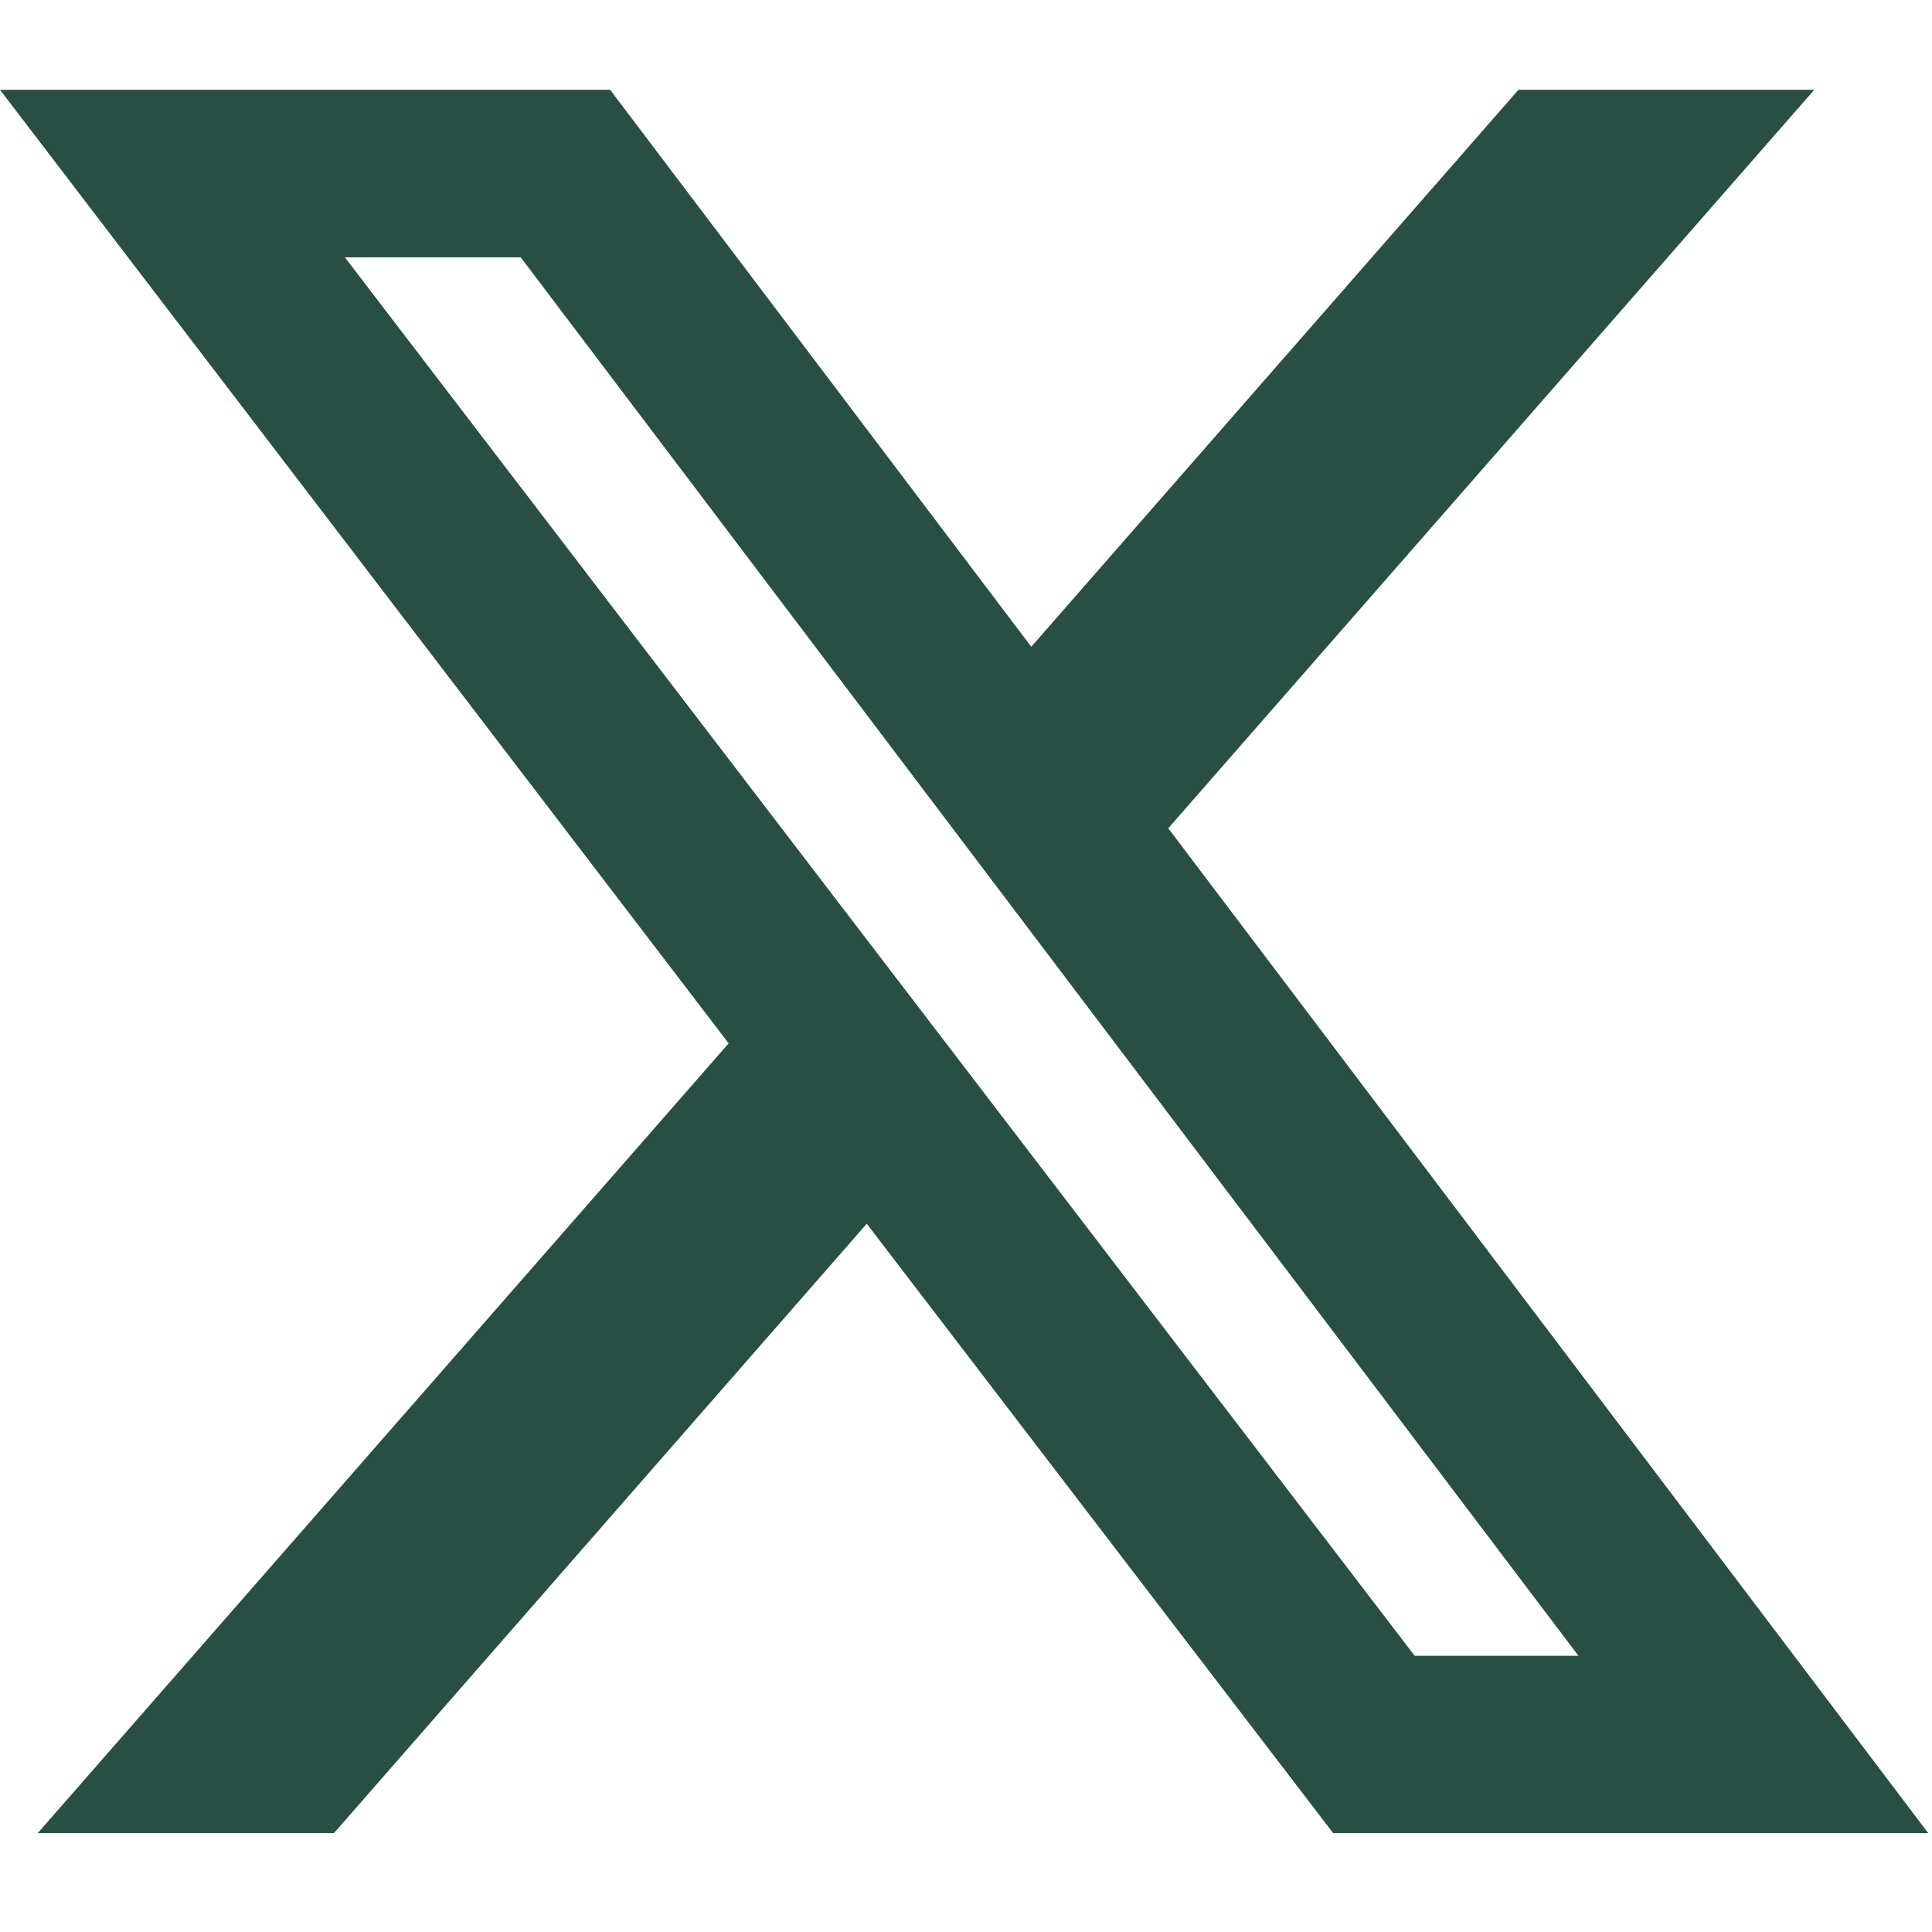
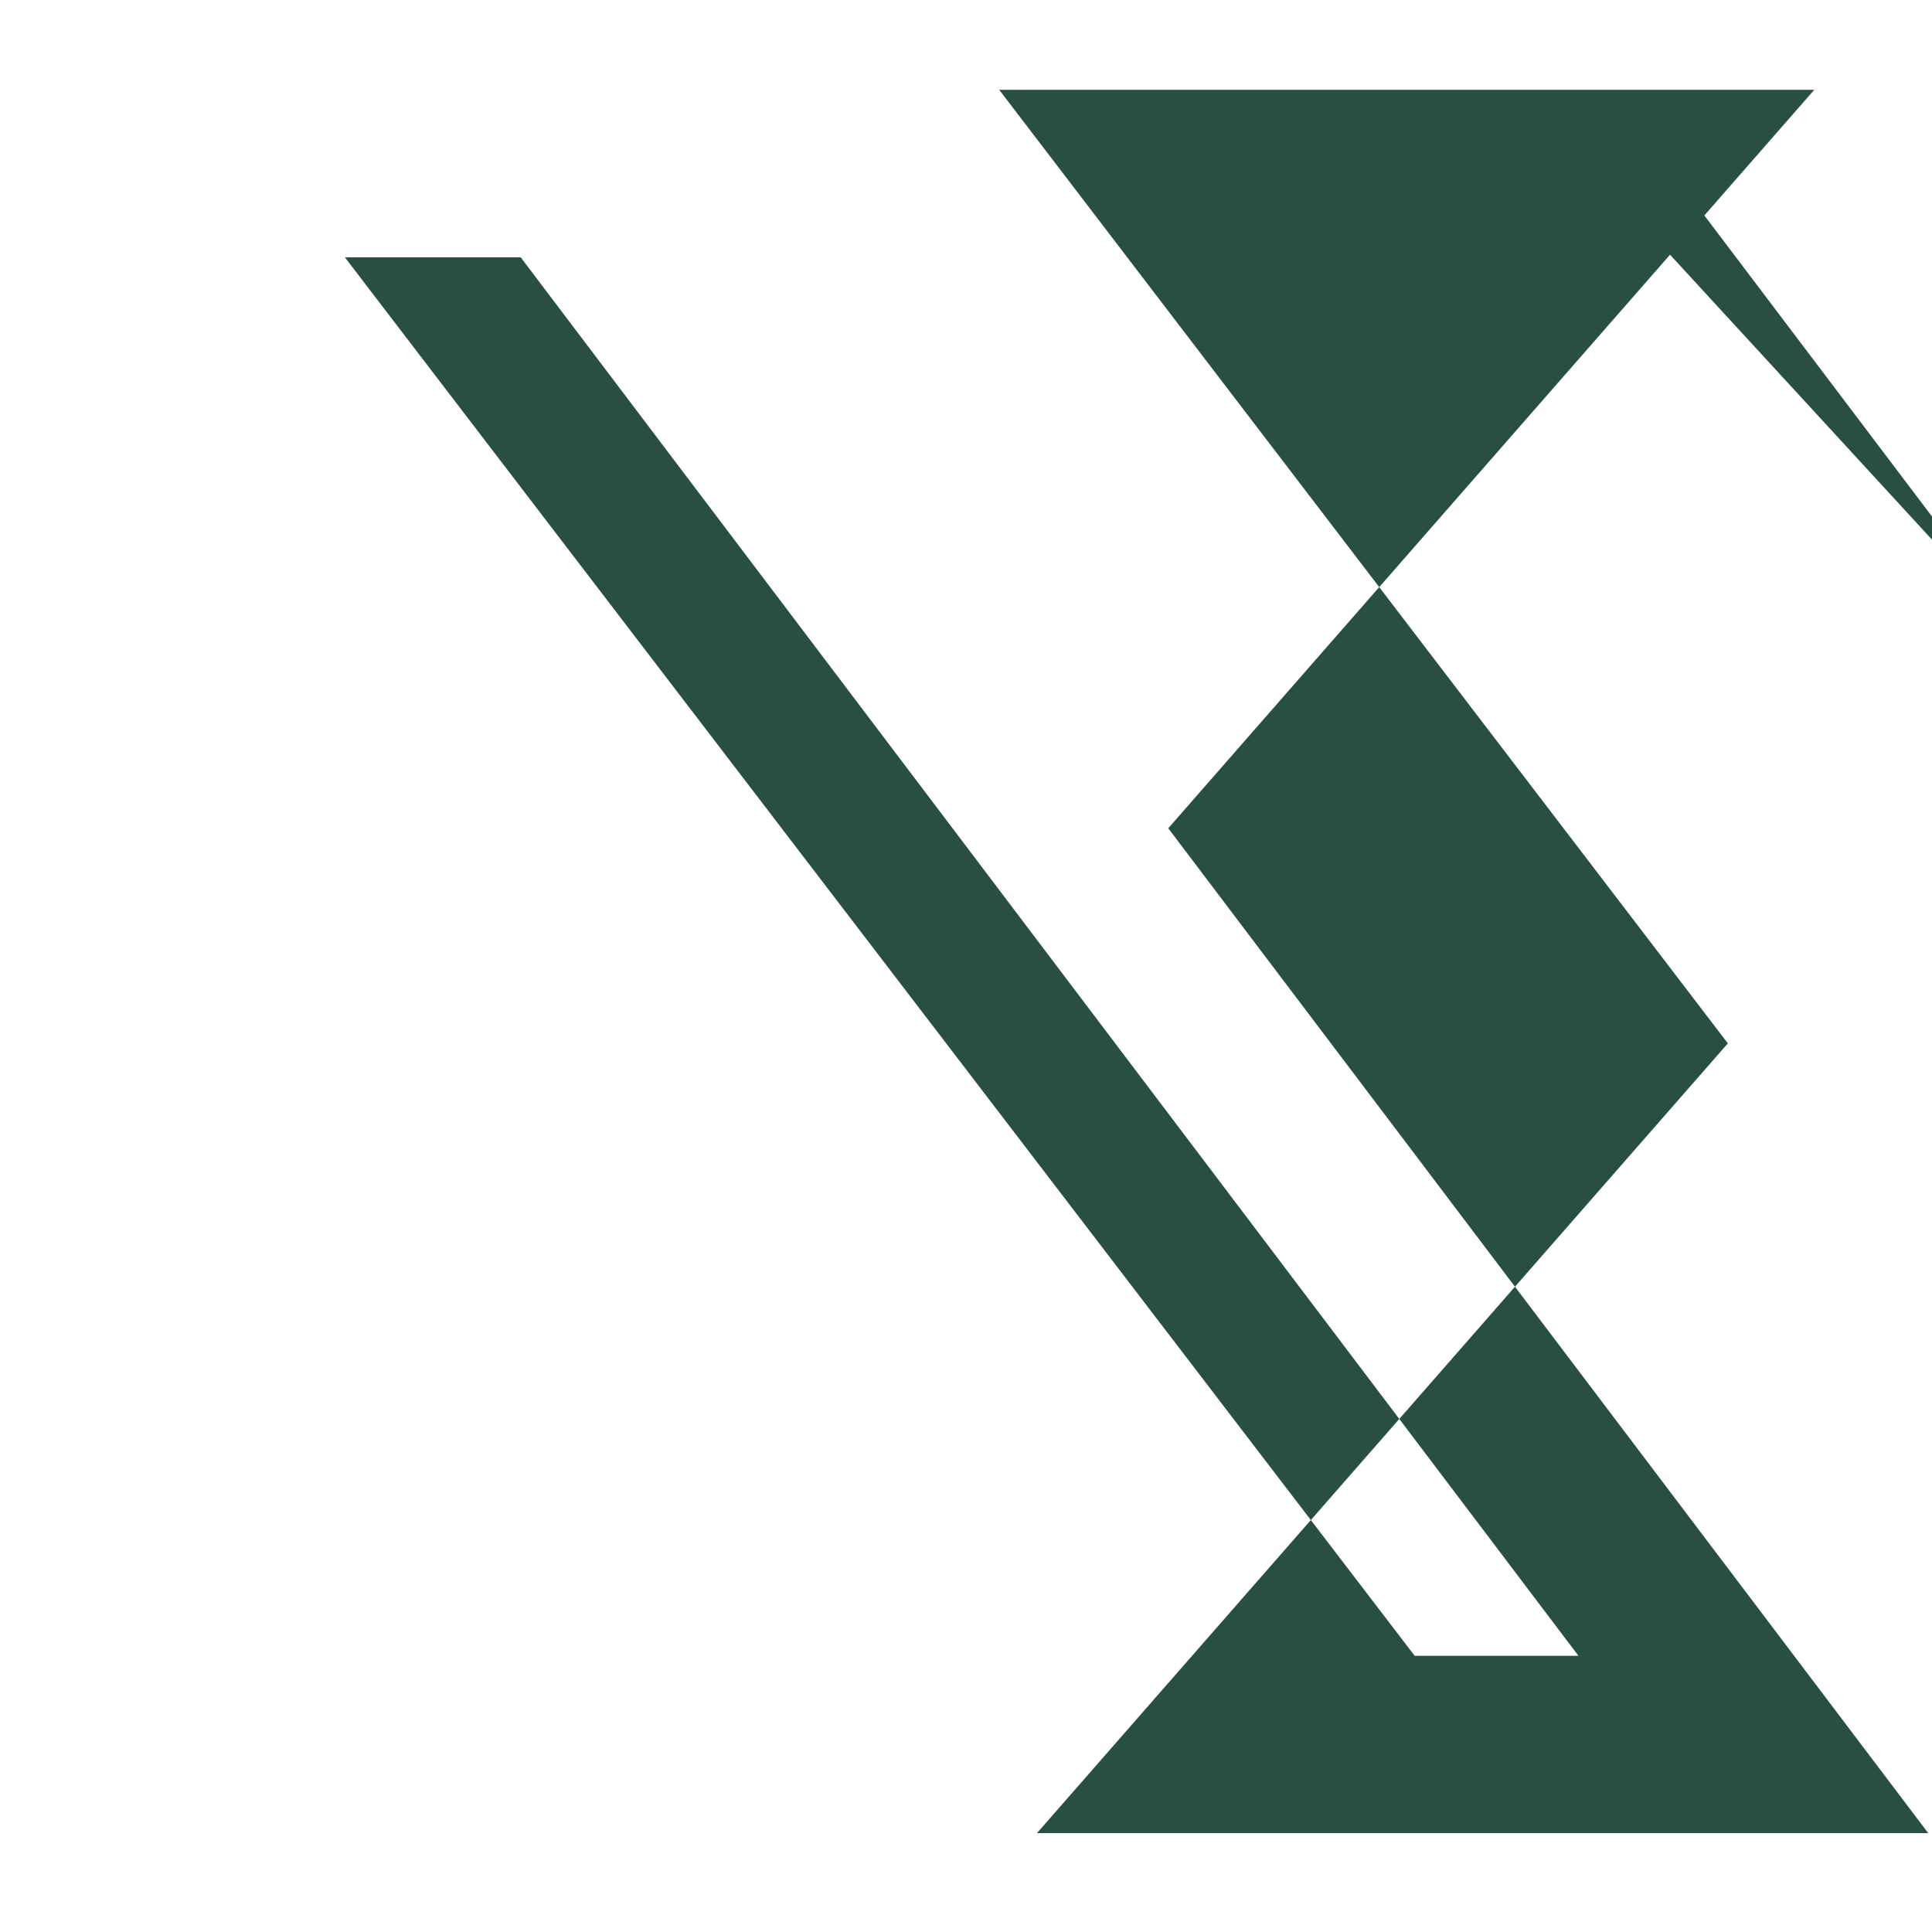
<svg xmlns="http://www.w3.org/2000/svg" viewBox="0 0 512 512">
-   <path d="m402.4 23.8h78.4l-171.2 195.7 201.4 266.3h-157.7l-123.6-161.5-141.2 161.5h-78.5l183.1-209.3-193.1-252.7h161.7l111.6 147.6zm-27.5 415h43.4l-280.3-370.6h-46.6z" fill="#294f44" />
+   <path d="m402.4 23.8h78.4l-171.2 195.7 201.4 266.3h-157.7h-78.5l183.1-209.3-193.1-252.7h161.7l111.6 147.6zm-27.5 415h43.4l-280.3-370.6h-46.6z" fill="#294f44" />
</svg>